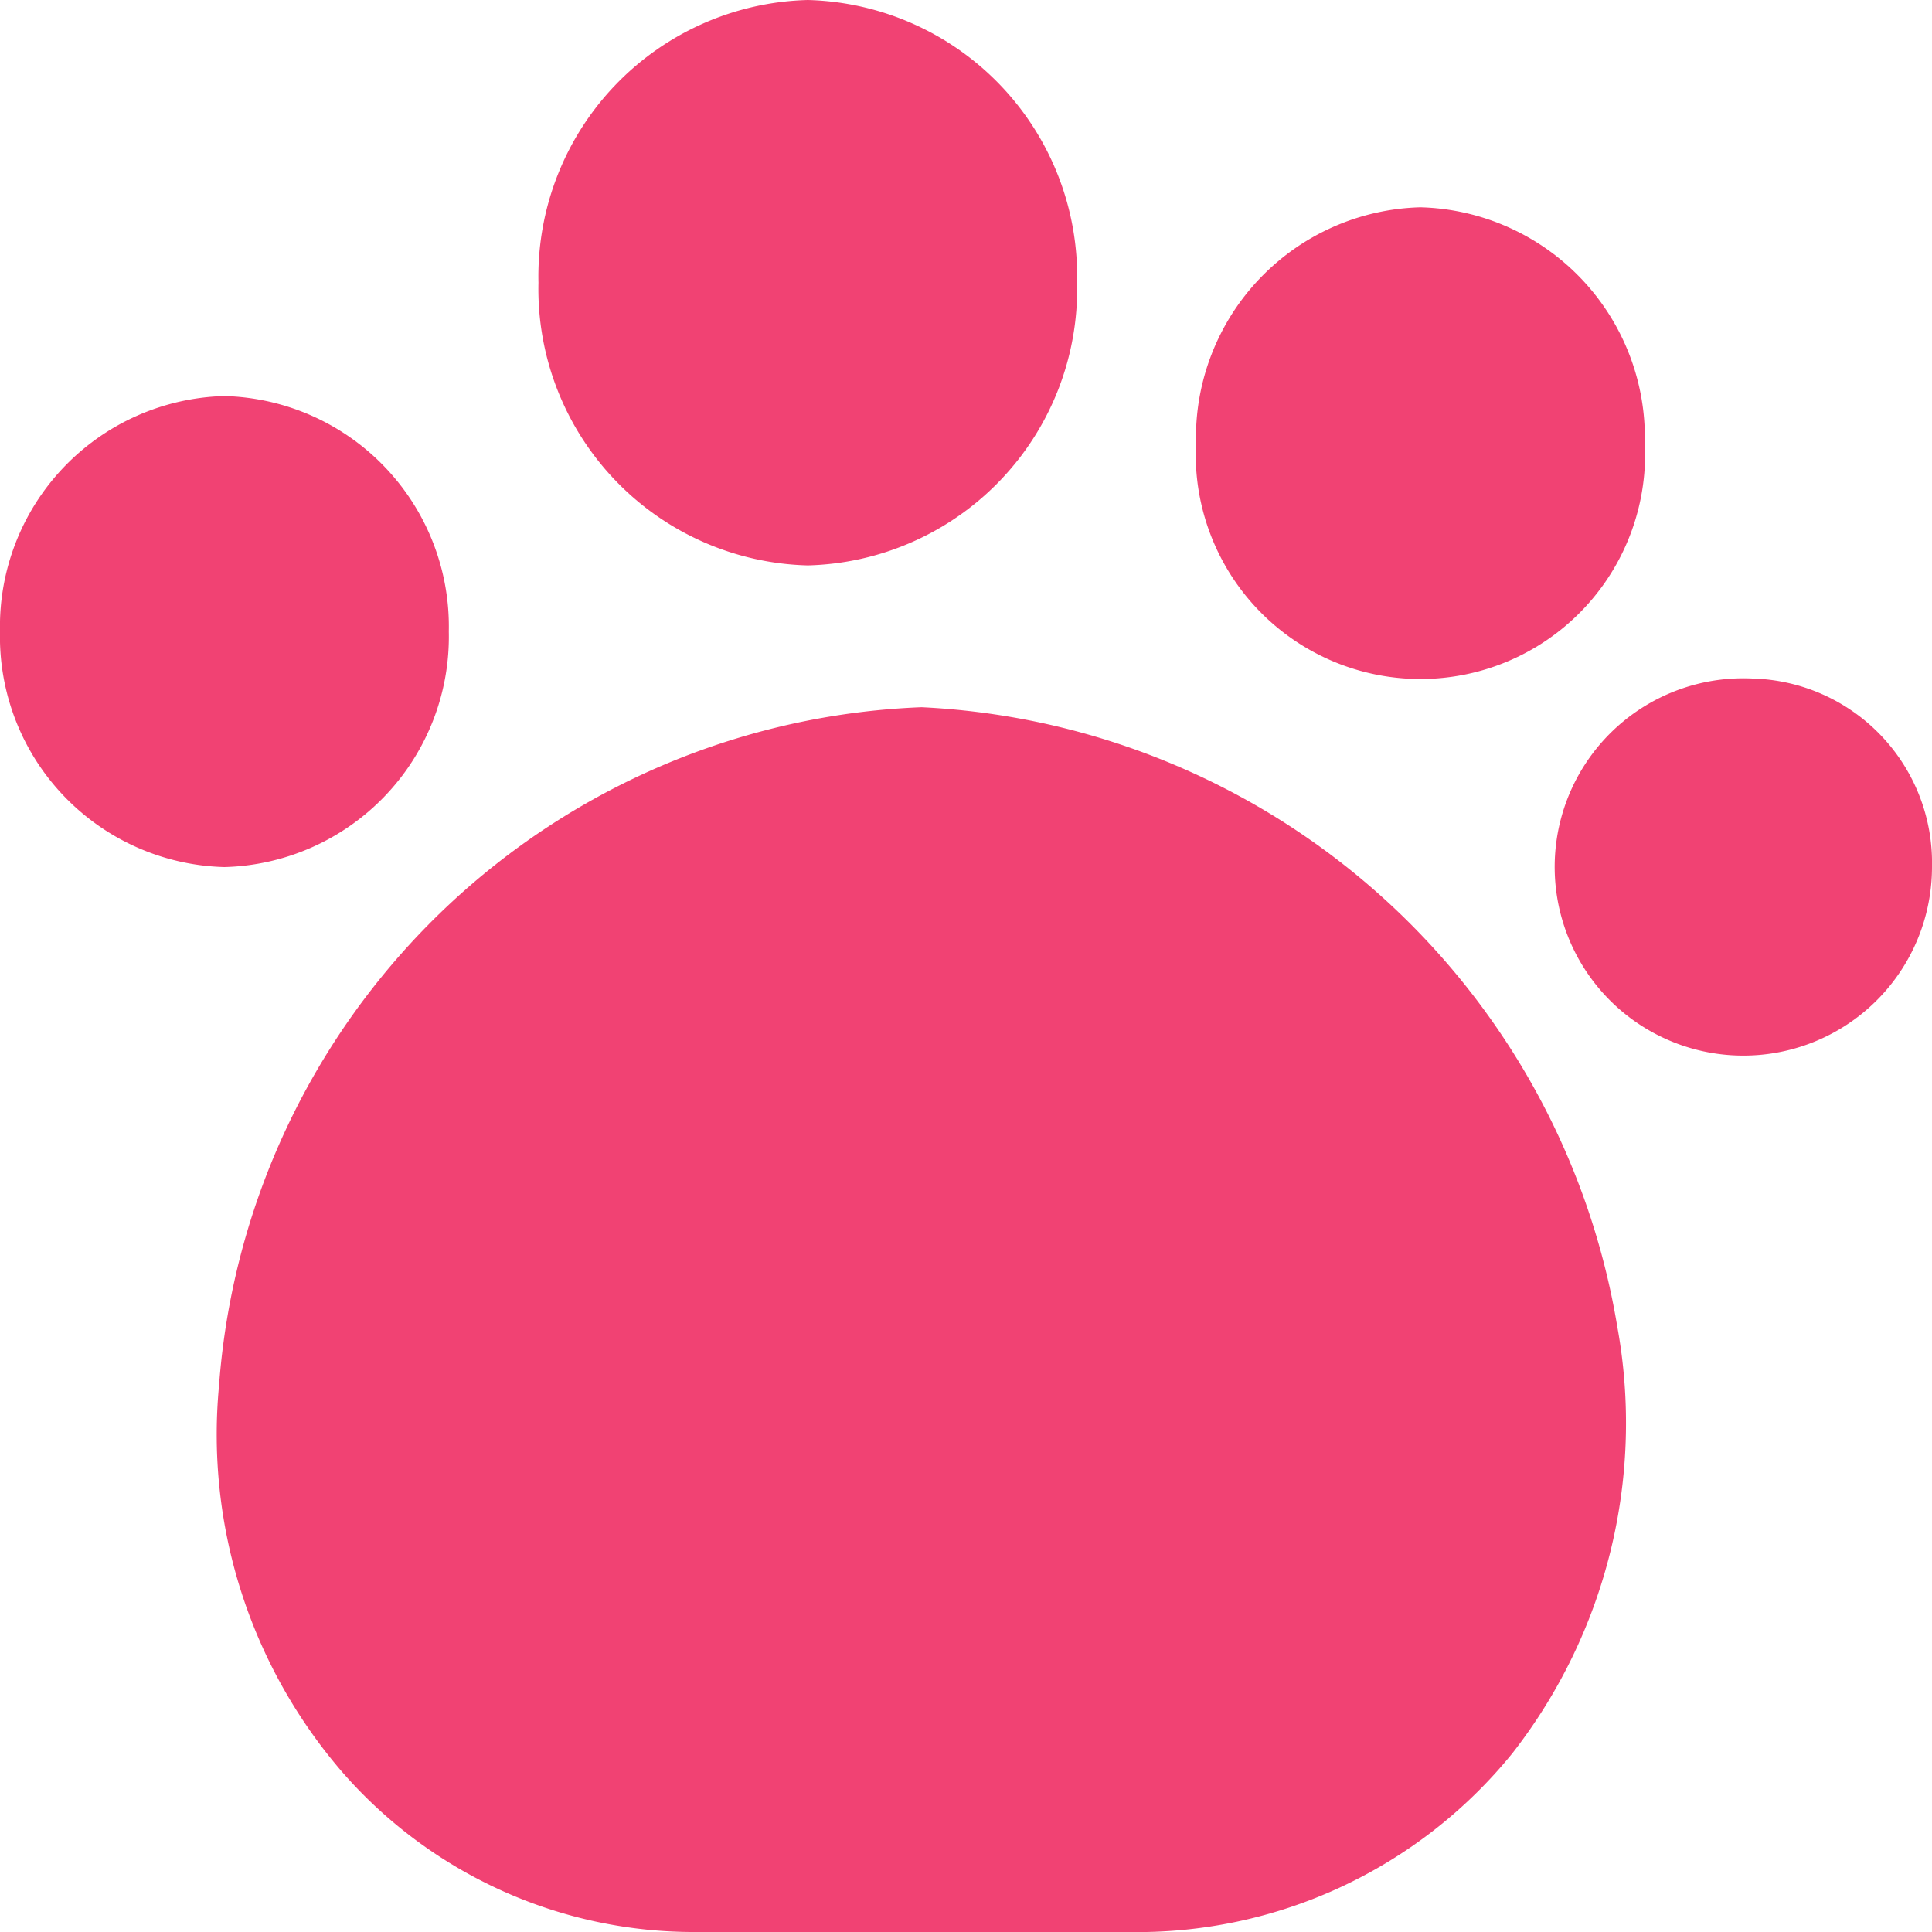
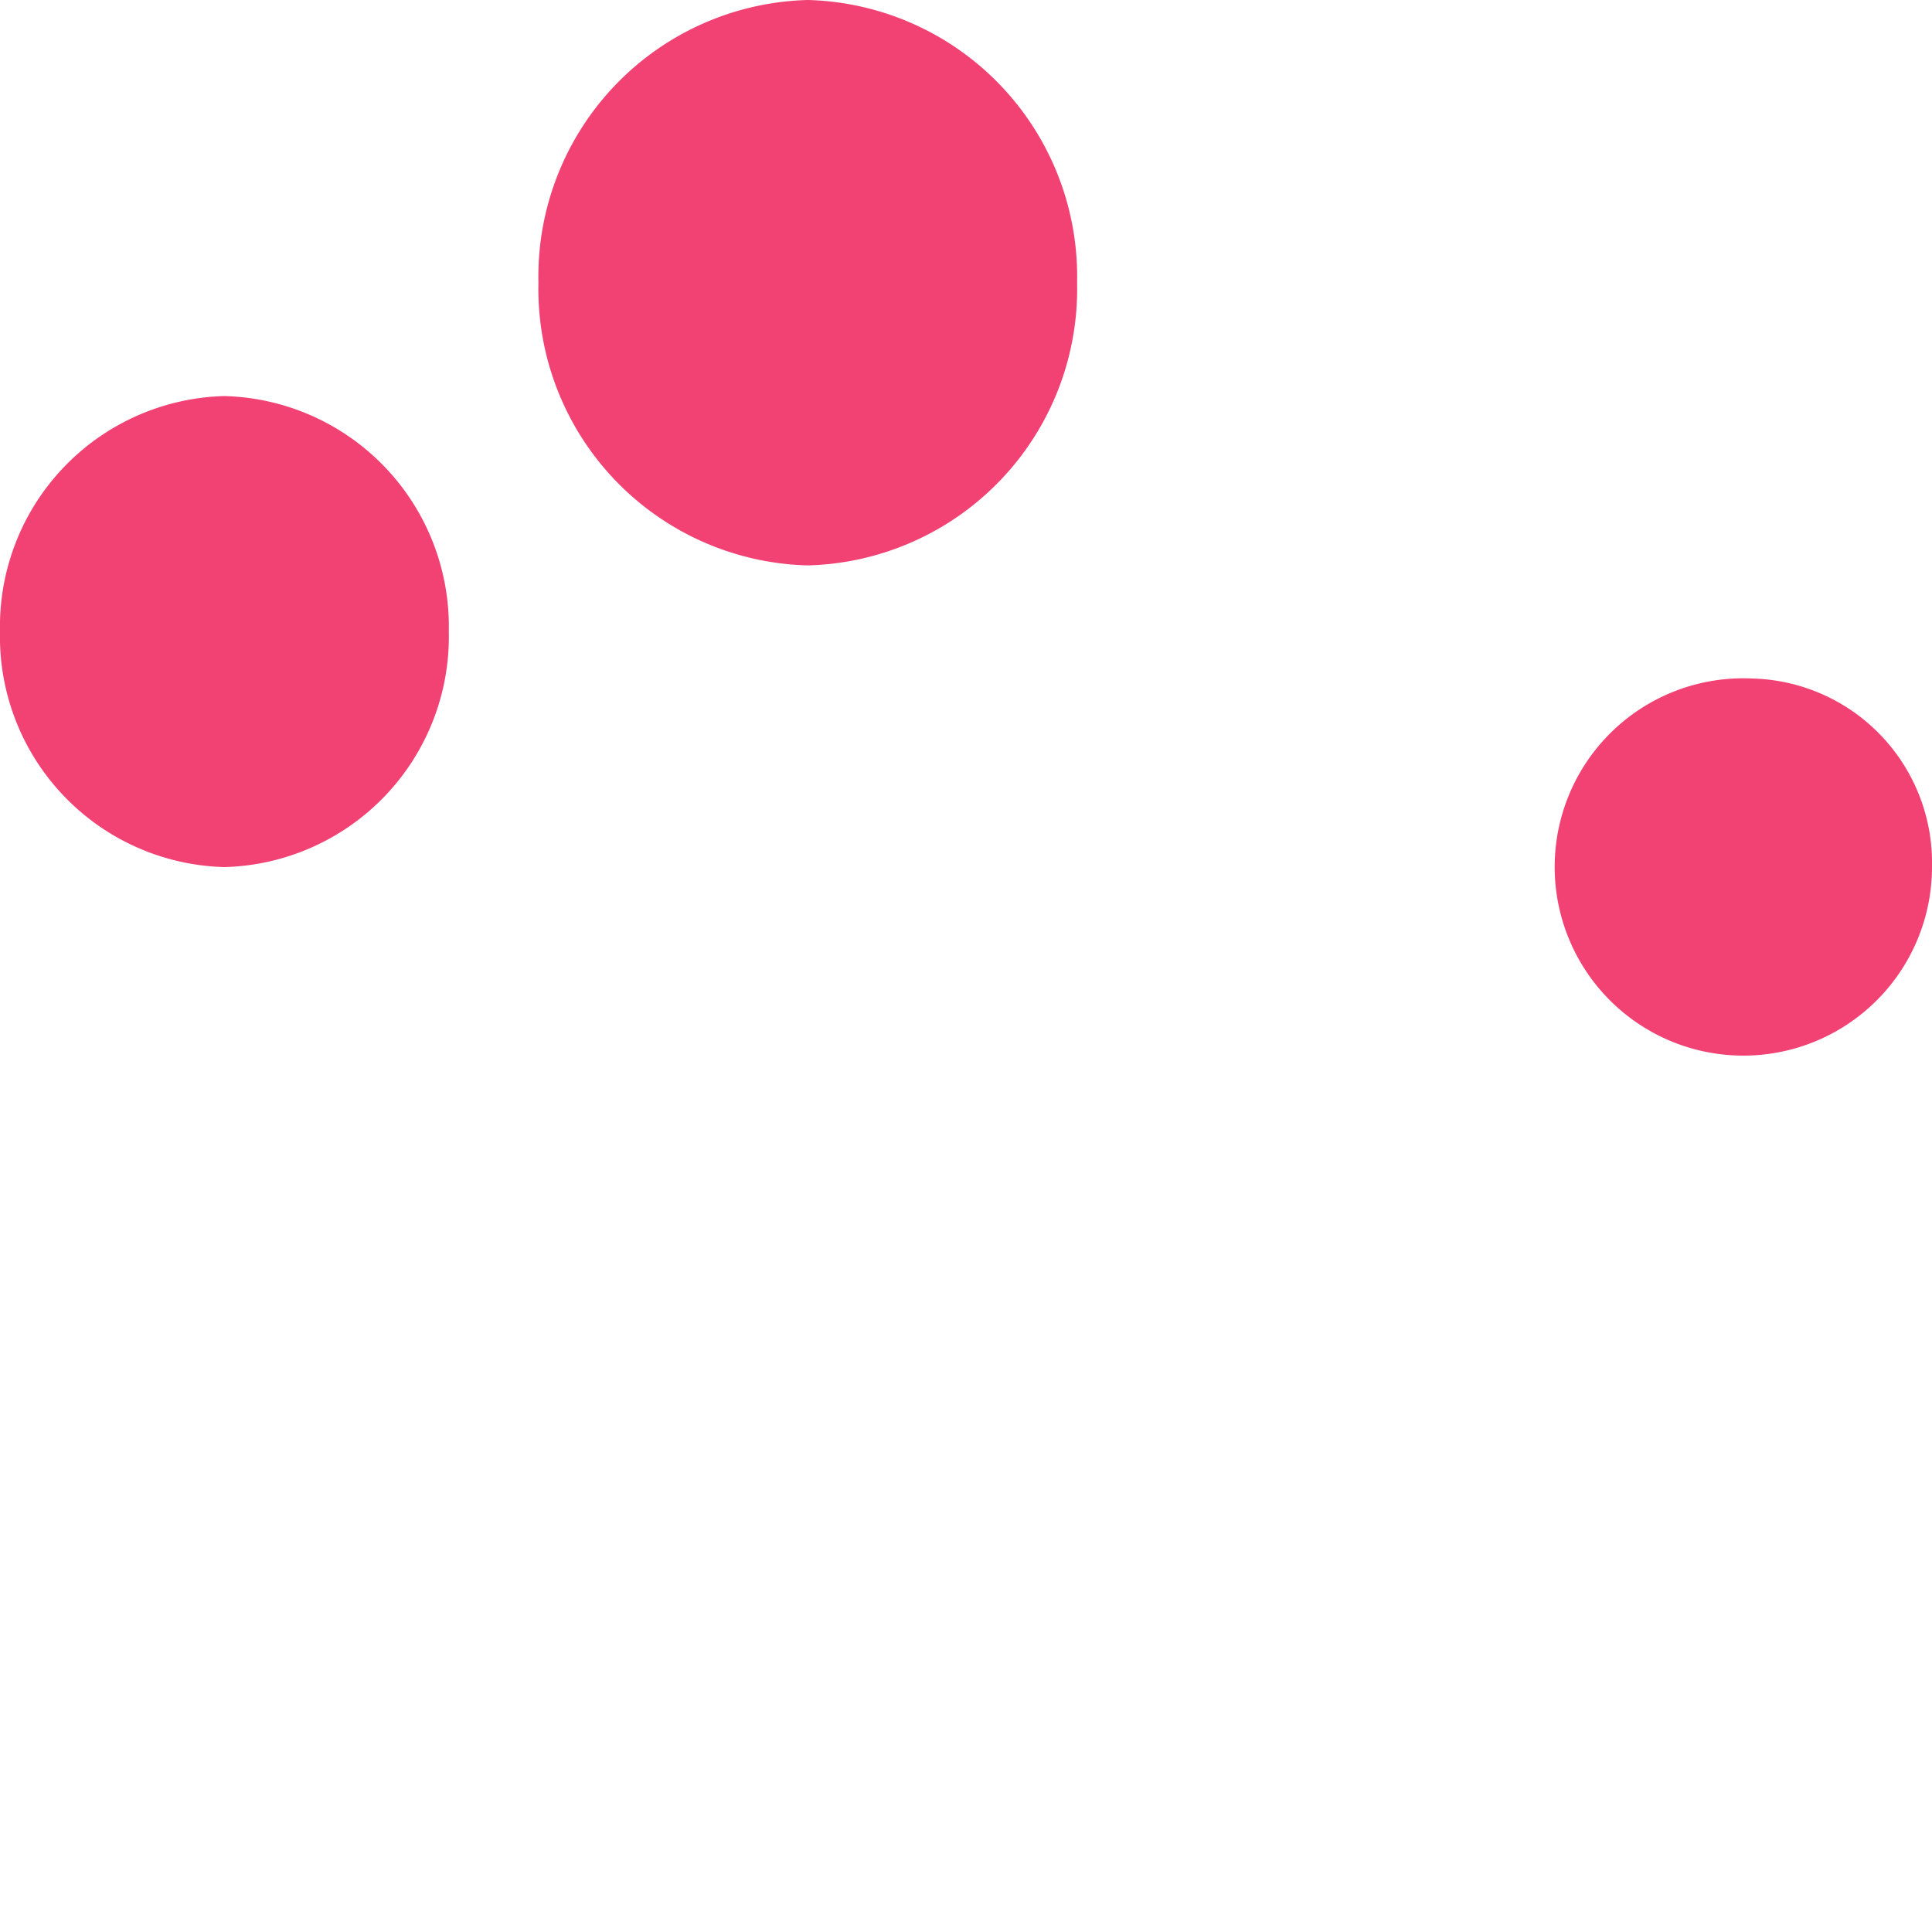
<svg xmlns="http://www.w3.org/2000/svg" width="20" height="20" viewBox="0 0 20 20">
  <defs>
    <clipPath id="clip-path">
      <rect id="長方形_572" data-name="長方形 572" width="20" height="20" fill="#f14273" />
    </clipPath>
  </defs>
  <g id="グループ_650" data-name="グループ 650" clip-path="url(#clip-path)">
-     <path id="パス_133" data-name="パス 133" d="M16.852,13.721a7.676,7.676,0,0,0-7.2-6.4,7.588,7.588,0,0,0-7.273,7.027,5.349,5.349,0,0,0,1.272,3.992A4.828,4.828,0,0,0,7.334,20h4.453a5,5,0,0,0,3.981-1.85,5.557,5.557,0,0,0,1.084-4.428" transform="translate(-0.112 0)" fill="#f14273" />
    <path id="パス_134" data-name="パス 134" d="M8.641,0A2.863,2.863,0,0,0,5.853,2.927,2.862,2.862,0,0,0,8.641,5.853a2.862,2.862,0,0,0,2.788-2.926A2.863,2.863,0,0,0,8.641,0" transform="translate(-0.279)" fill="#f14273" />
-     <path id="パス_135" data-name="パス 135" d="M15.323,2.146A2.386,2.386,0,0,0,13,4.585a2.326,2.326,0,1,0,4.646,0,2.386,2.386,0,0,0-2.323-2.439" transform="translate(-0.619)" fill="#f14273" />
    <path id="パス_136" data-name="パス 136" d="M18.956,7.024a1.953,1.953,0,1,0,1.858,1.951,1.909,1.909,0,0,0-1.858-1.951" transform="translate(-0.814)" fill="#f14273" />
    <path id="パス_137" data-name="パス 137" d="M2.323,4.1A2.386,2.386,0,0,0,0,6.537,2.386,2.386,0,0,0,2.323,8.976,2.386,2.386,0,0,0,4.646,6.537,2.386,2.386,0,0,0,2.323,4.1" fill="#f14273" />
  </g>
</svg>